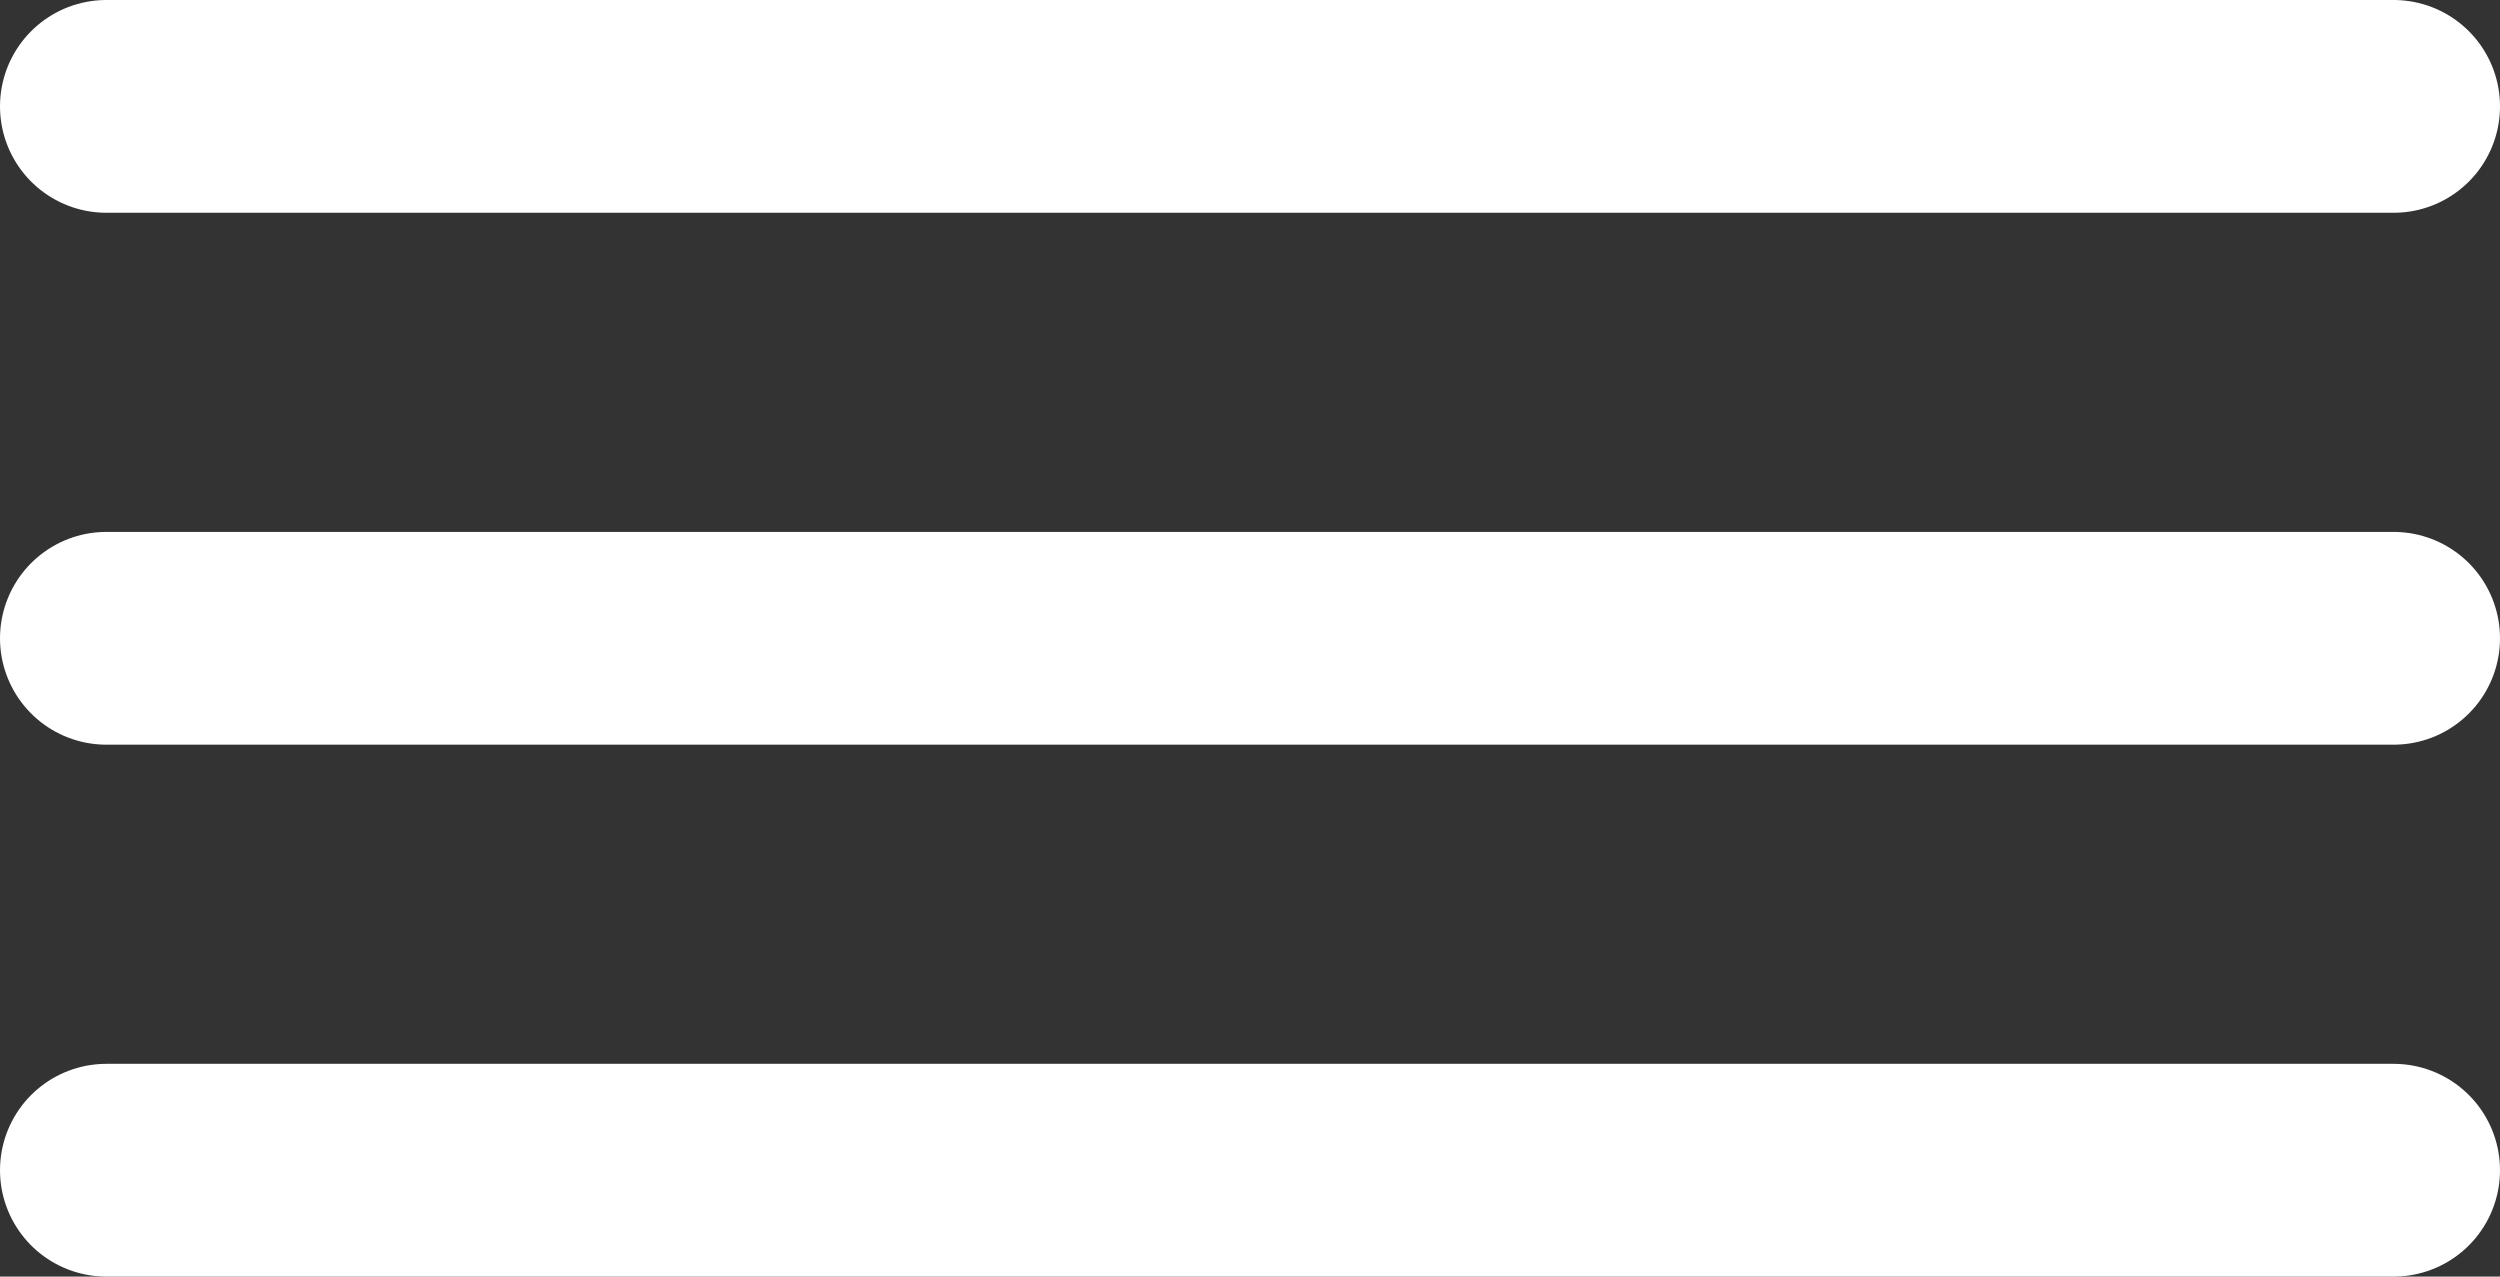
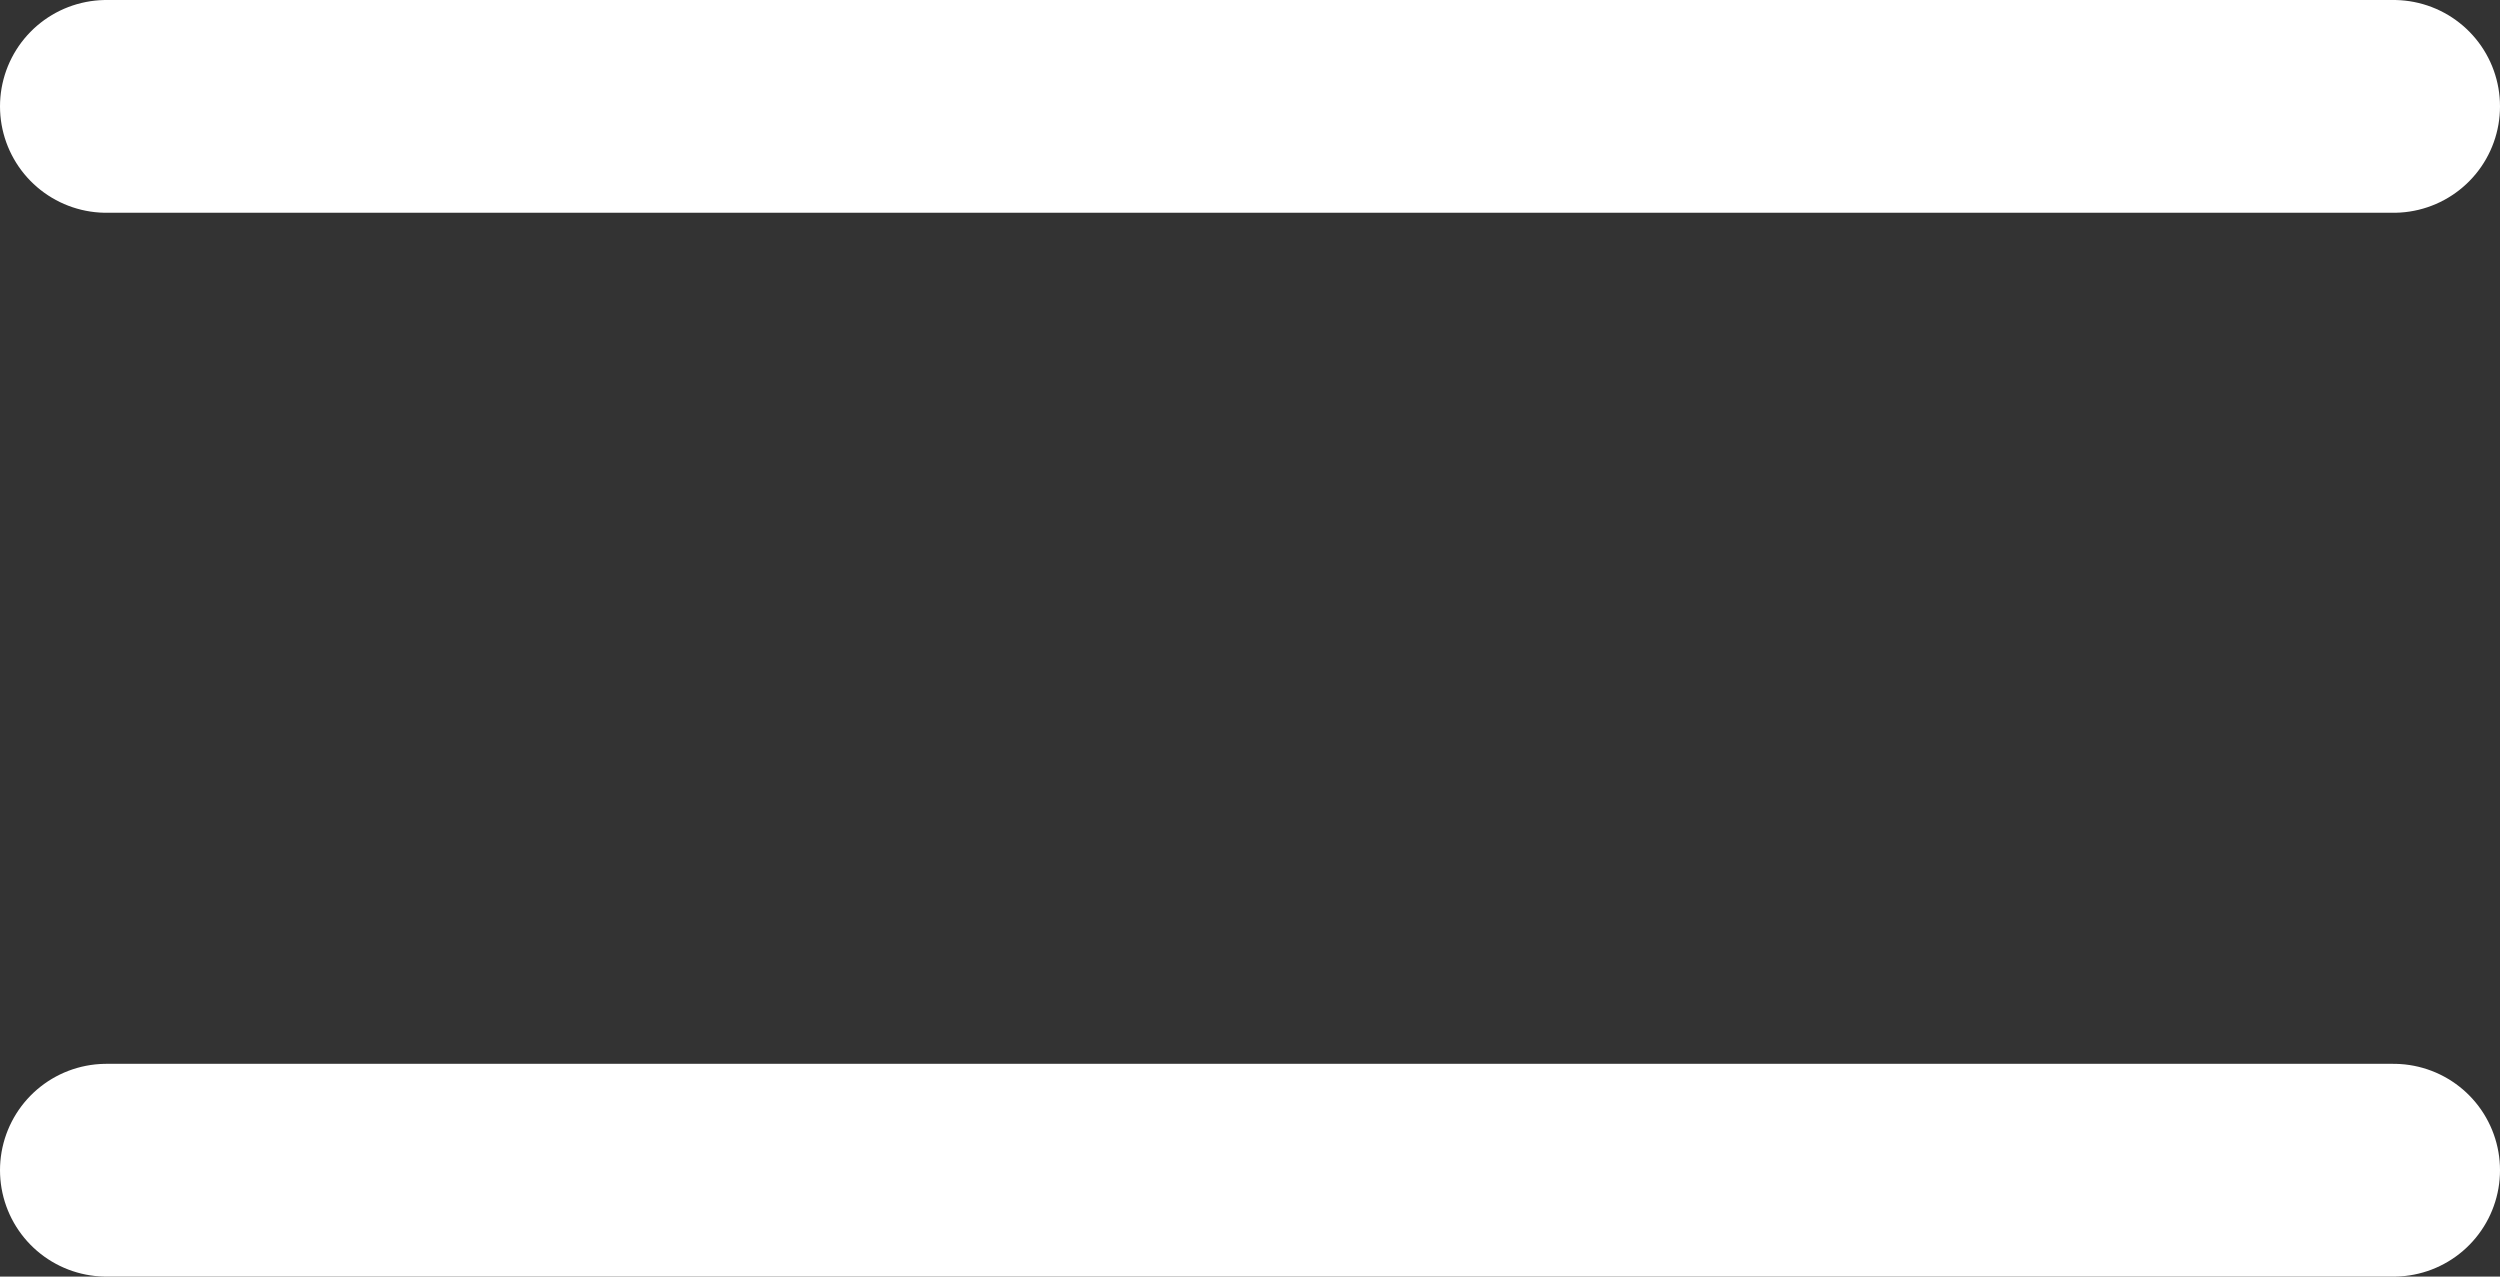
<svg xmlns="http://www.w3.org/2000/svg" width="47" height="24" viewBox="0 0 47 24" fill="none">
  <rect x="0" y="0" width="47" height="24" fill="#333333" stroke="none" />
  <path d="M2 2H45" stroke="white" stroke-width="4" stroke-linecap="round" />
-   <path d="M2 12H45" stroke="white" stroke-width="4" stroke-linecap="round" />
  <path d="M2 22H45" stroke="white" stroke-width="4" stroke-linecap="round" />
</svg>